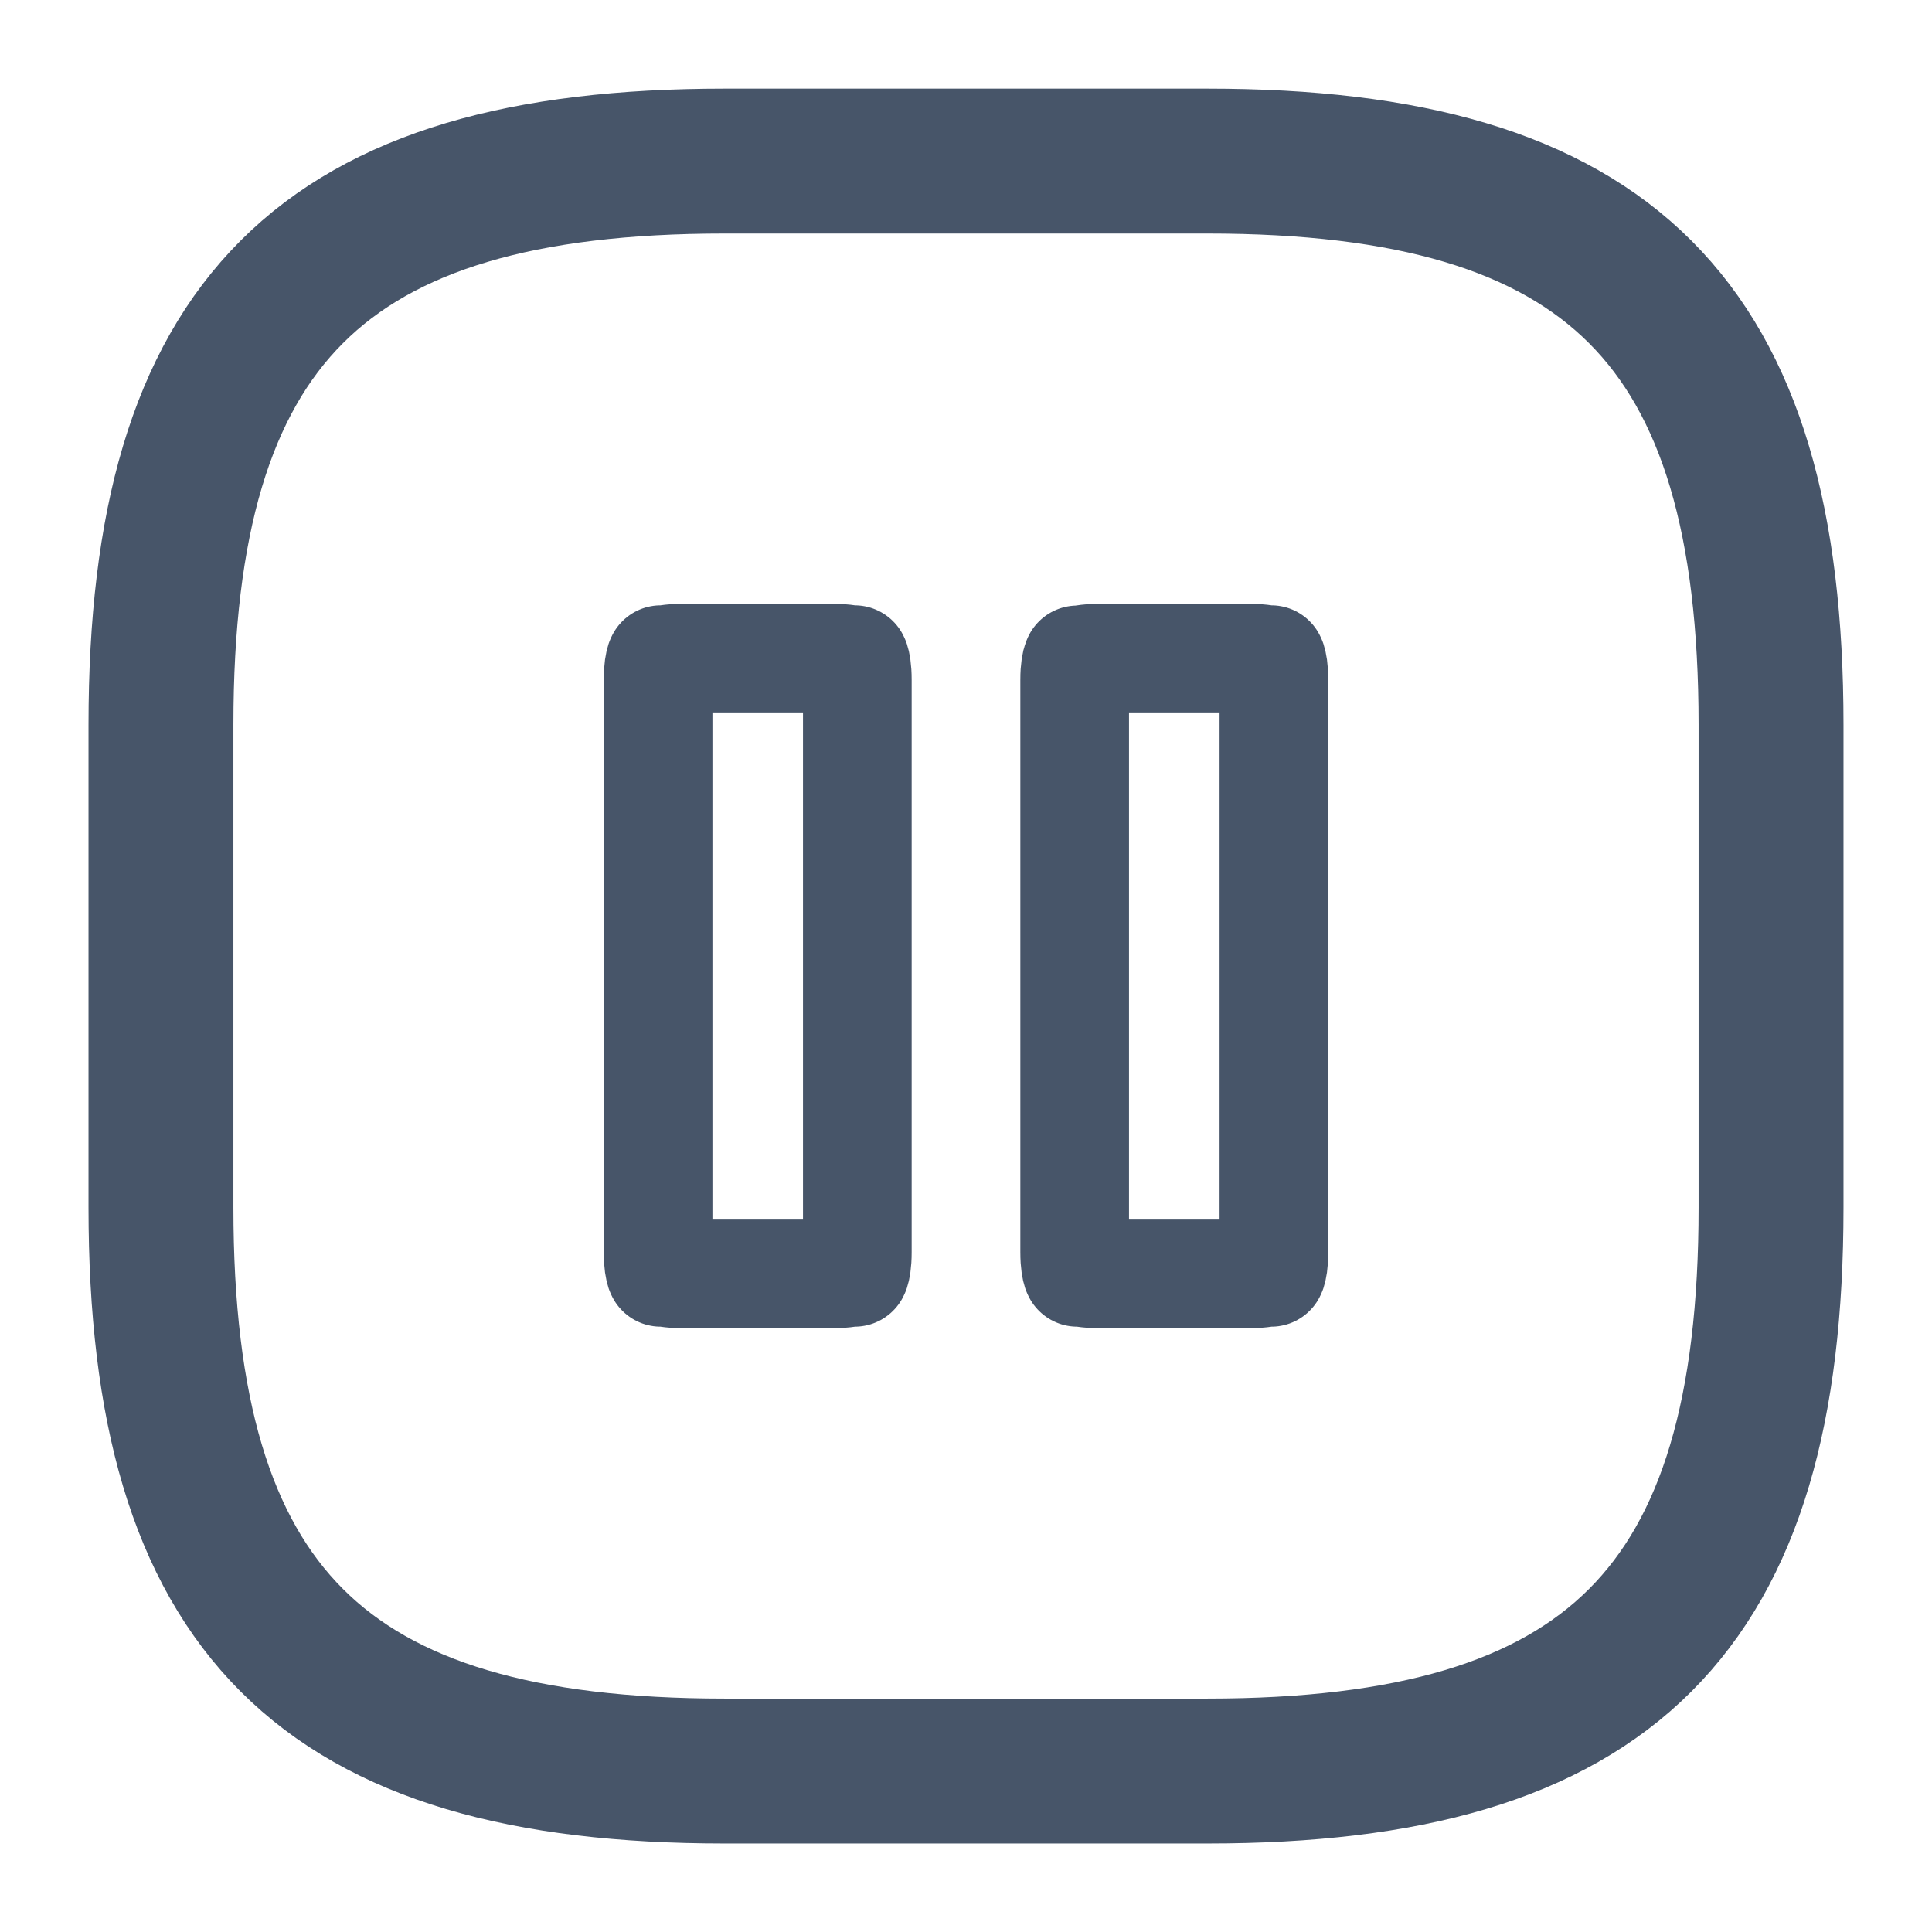
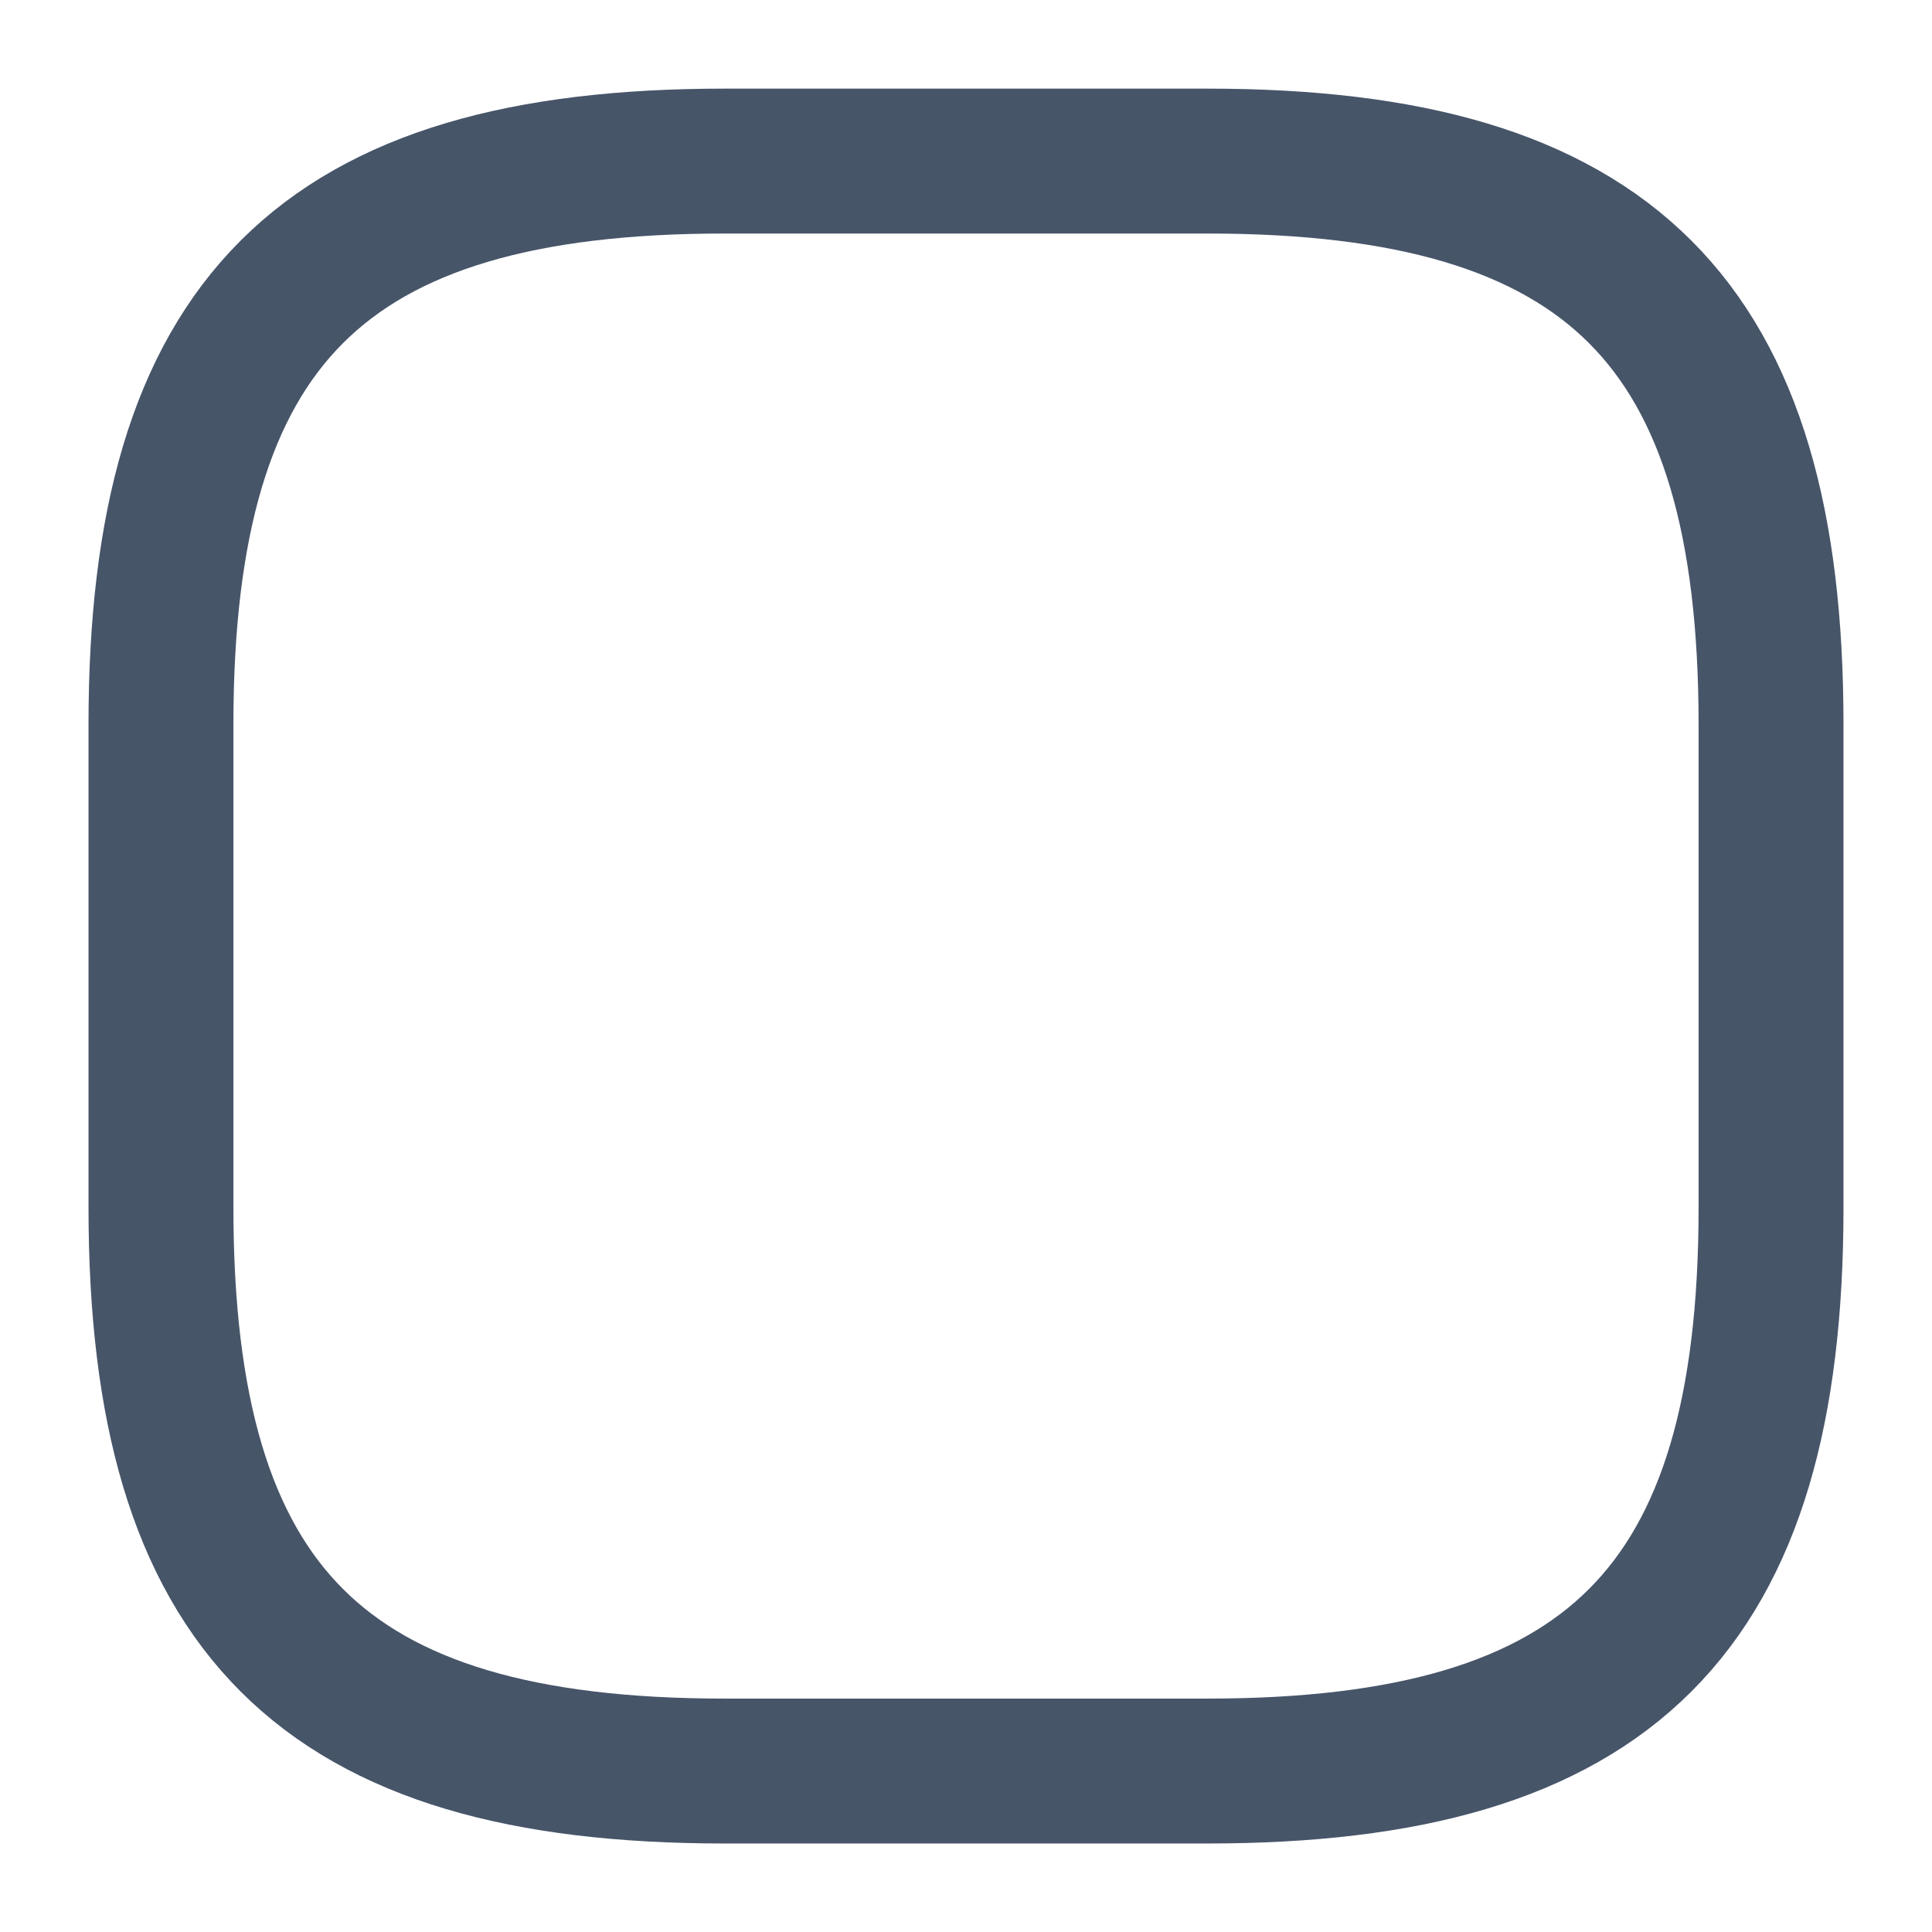
<svg xmlns="http://www.w3.org/2000/svg" width="16" height="16" viewBox="0 0 16 16" fill="none">
  <path d="M6 14.667H10C13.333 14.667 14.667 13.334 14.667 10.001V6.001C14.667 2.667 13.333 1.334 10 1.334H6C2.667 1.334 1.333 2.667 1.333 6.001V10.001C1.333 13.334 2.667 14.667 6 14.667Z" stroke="#475569" stroke-width="1.2" stroke-linecap="round" stroke-linejoin="round" />
-   <path d="M7.1 5.63V10.37C7.1 10.463 7.089 10.508 7.083 10.526C7.063 10.534 7.006 10.55 6.88 10.55H5.67C5.544 10.55 5.487 10.534 5.467 10.526C5.461 10.508 5.45 10.463 5.45 10.37V5.63C5.45 5.537 5.461 5.492 5.467 5.474C5.487 5.466 5.544 5.45 5.67 5.45H6.88C7.006 5.45 7.063 5.466 7.083 5.474C7.089 5.492 7.1 5.537 7.1 5.63ZM7.078 10.537C7.078 10.537 7.078 10.536 7.079 10.534C7.078 10.536 7.078 10.537 7.078 10.537ZM5.472 10.537C5.472 10.537 5.472 10.536 5.471 10.534C5.472 10.536 5.472 10.537 5.472 10.537ZM5.472 5.463C5.472 5.464 5.472 5.464 5.471 5.466C5.472 5.464 5.472 5.463 5.472 5.463ZM7.078 5.463C7.078 5.463 7.078 5.464 7.079 5.466C7.078 5.464 7.078 5.464 7.078 5.463Z" stroke="#475569" stroke-width="0.9" stroke-linecap="round" stroke-linejoin="round" />
-   <path d="M10.55 5.63V10.37C10.55 10.463 10.539 10.508 10.533 10.526C10.513 10.534 10.456 10.55 10.33 10.55H9.12C8.994 10.55 8.937 10.534 8.917 10.526C8.911 10.508 8.9 10.463 8.9 10.37V5.63C8.9 5.537 8.911 5.492 8.918 5.474C8.937 5.467 8.993 5.45 9.12 5.45H10.33C10.456 5.45 10.513 5.466 10.533 5.474C10.539 5.492 10.55 5.537 10.55 5.63ZM10.528 10.537C10.528 10.537 10.528 10.536 10.529 10.534C10.528 10.536 10.528 10.537 10.528 10.537ZM8.922 10.537C8.922 10.537 8.922 10.536 8.921 10.534C8.922 10.536 8.922 10.537 8.922 10.537ZM8.922 5.465C8.922 5.465 8.922 5.465 8.921 5.467C8.922 5.465 8.922 5.464 8.922 5.465ZM10.528 5.463C10.528 5.463 10.528 5.464 10.529 5.466C10.528 5.464 10.528 5.464 10.528 5.463Z" stroke="#475569" stroke-width="0.9" stroke-linecap="round" stroke-linejoin="round" />
</svg>